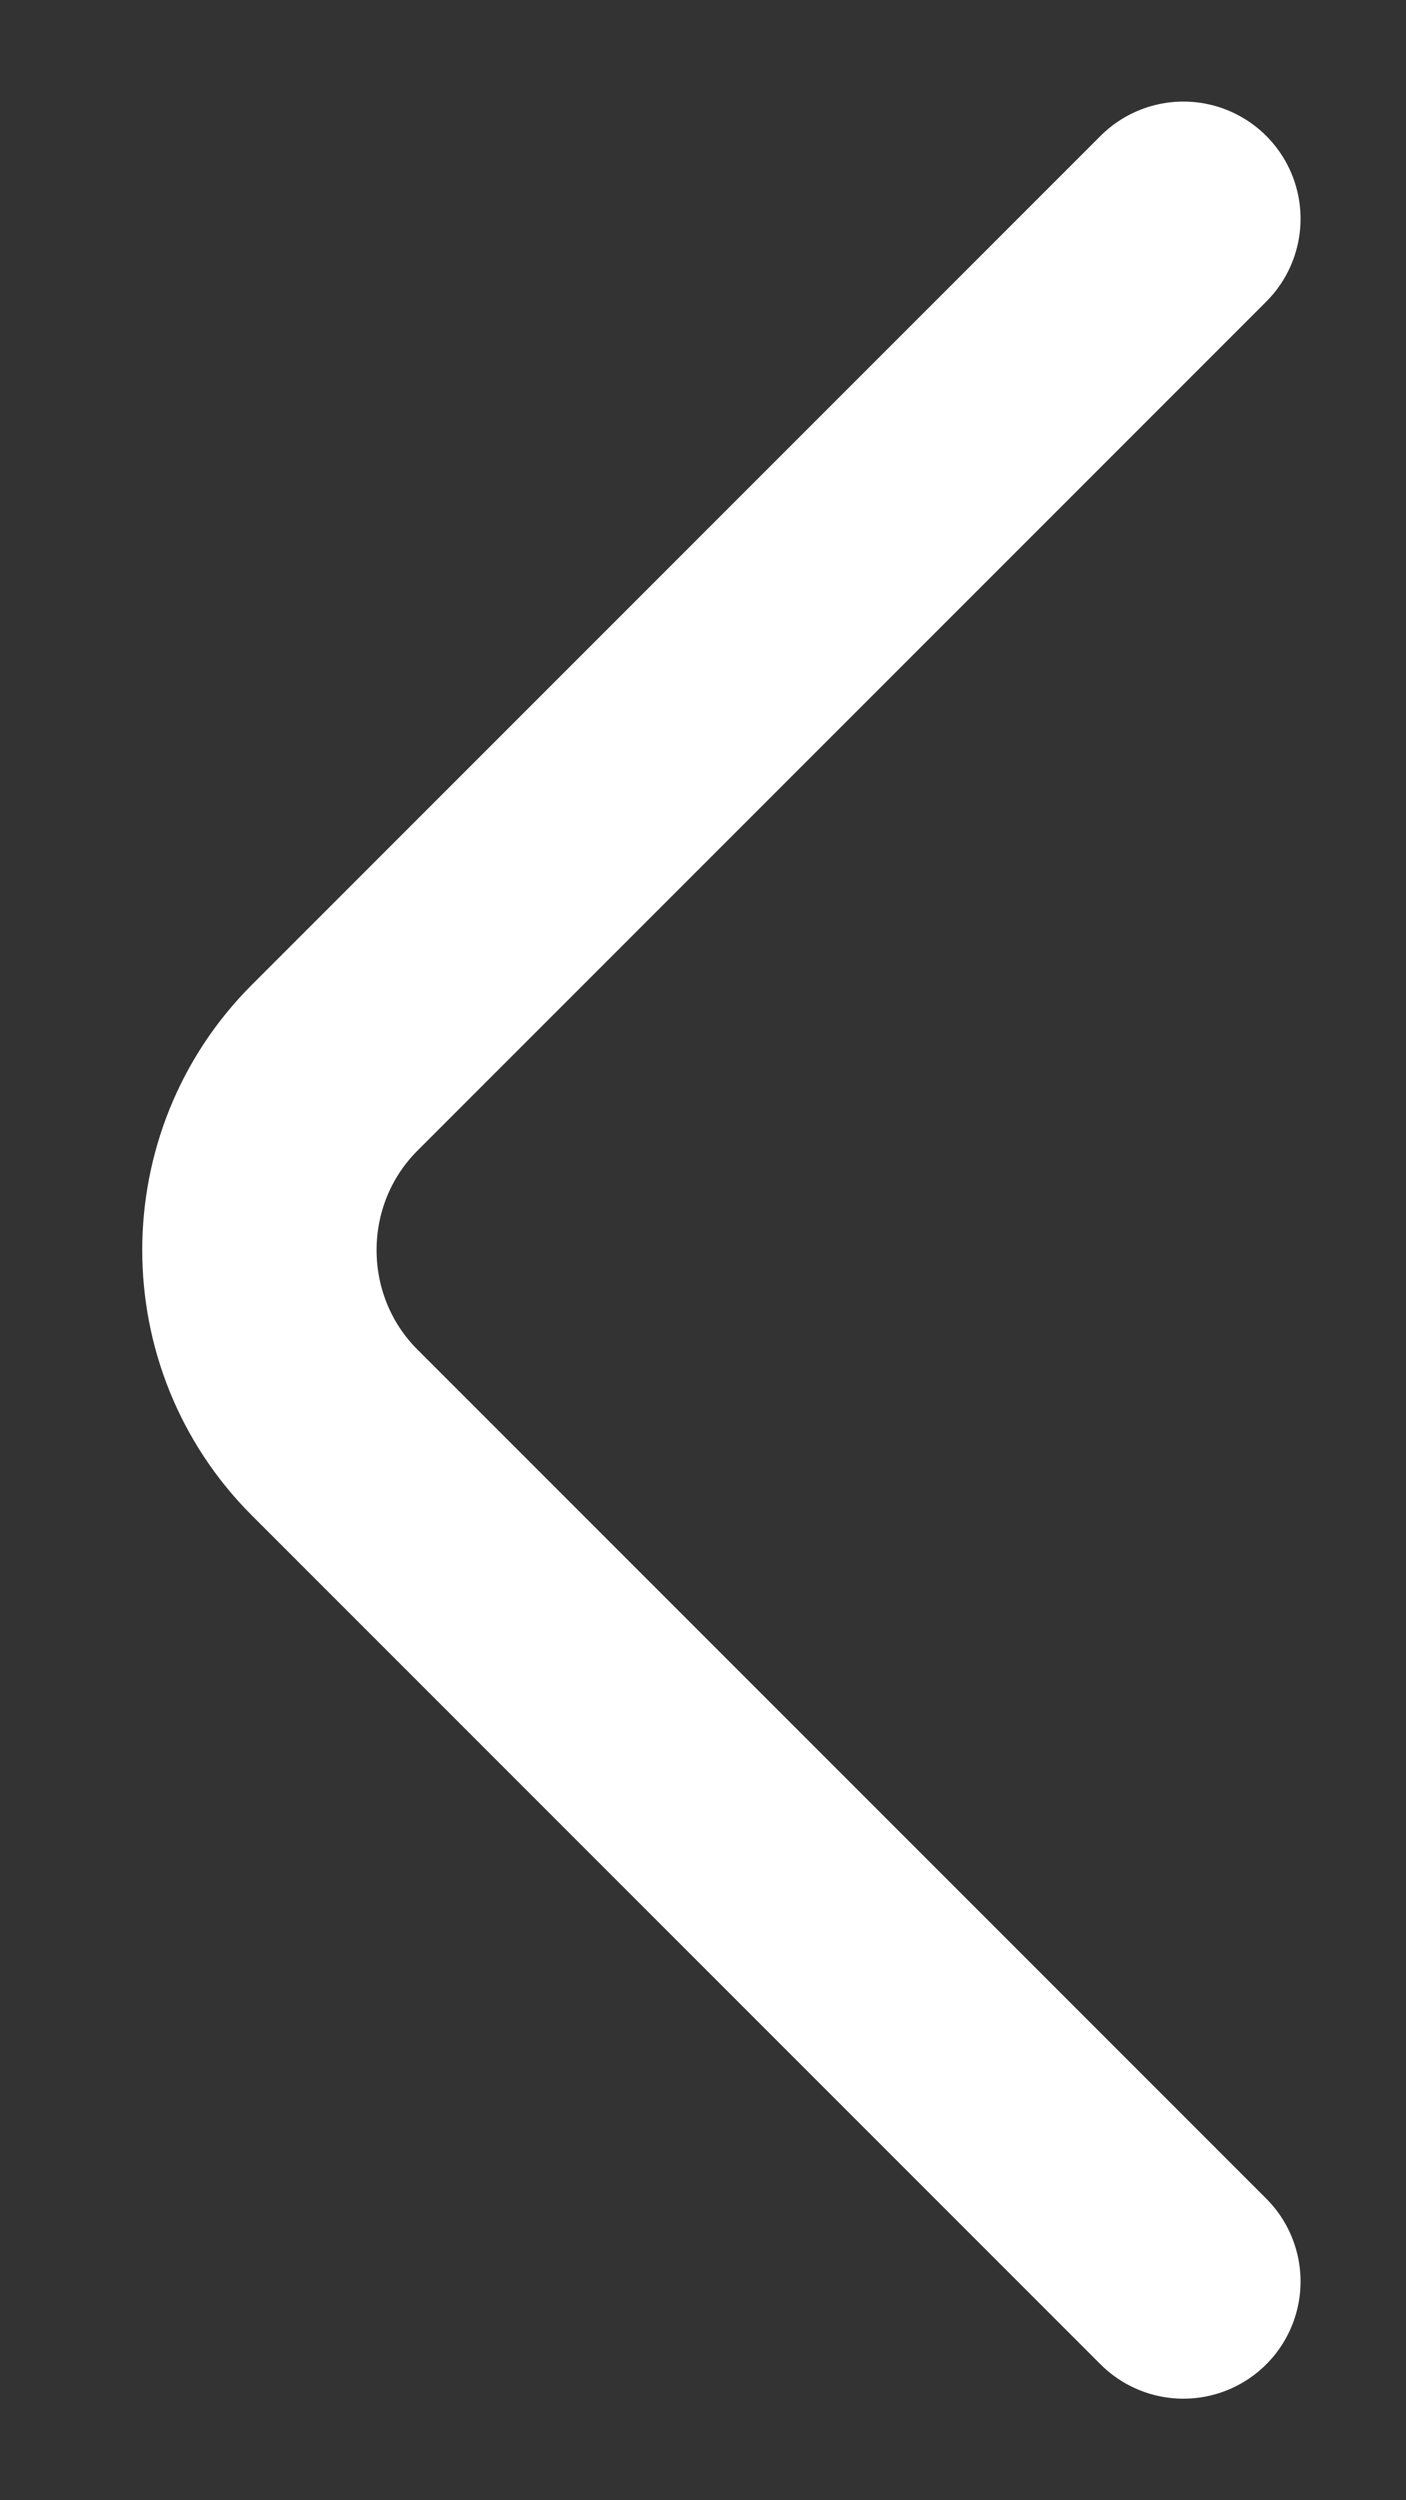
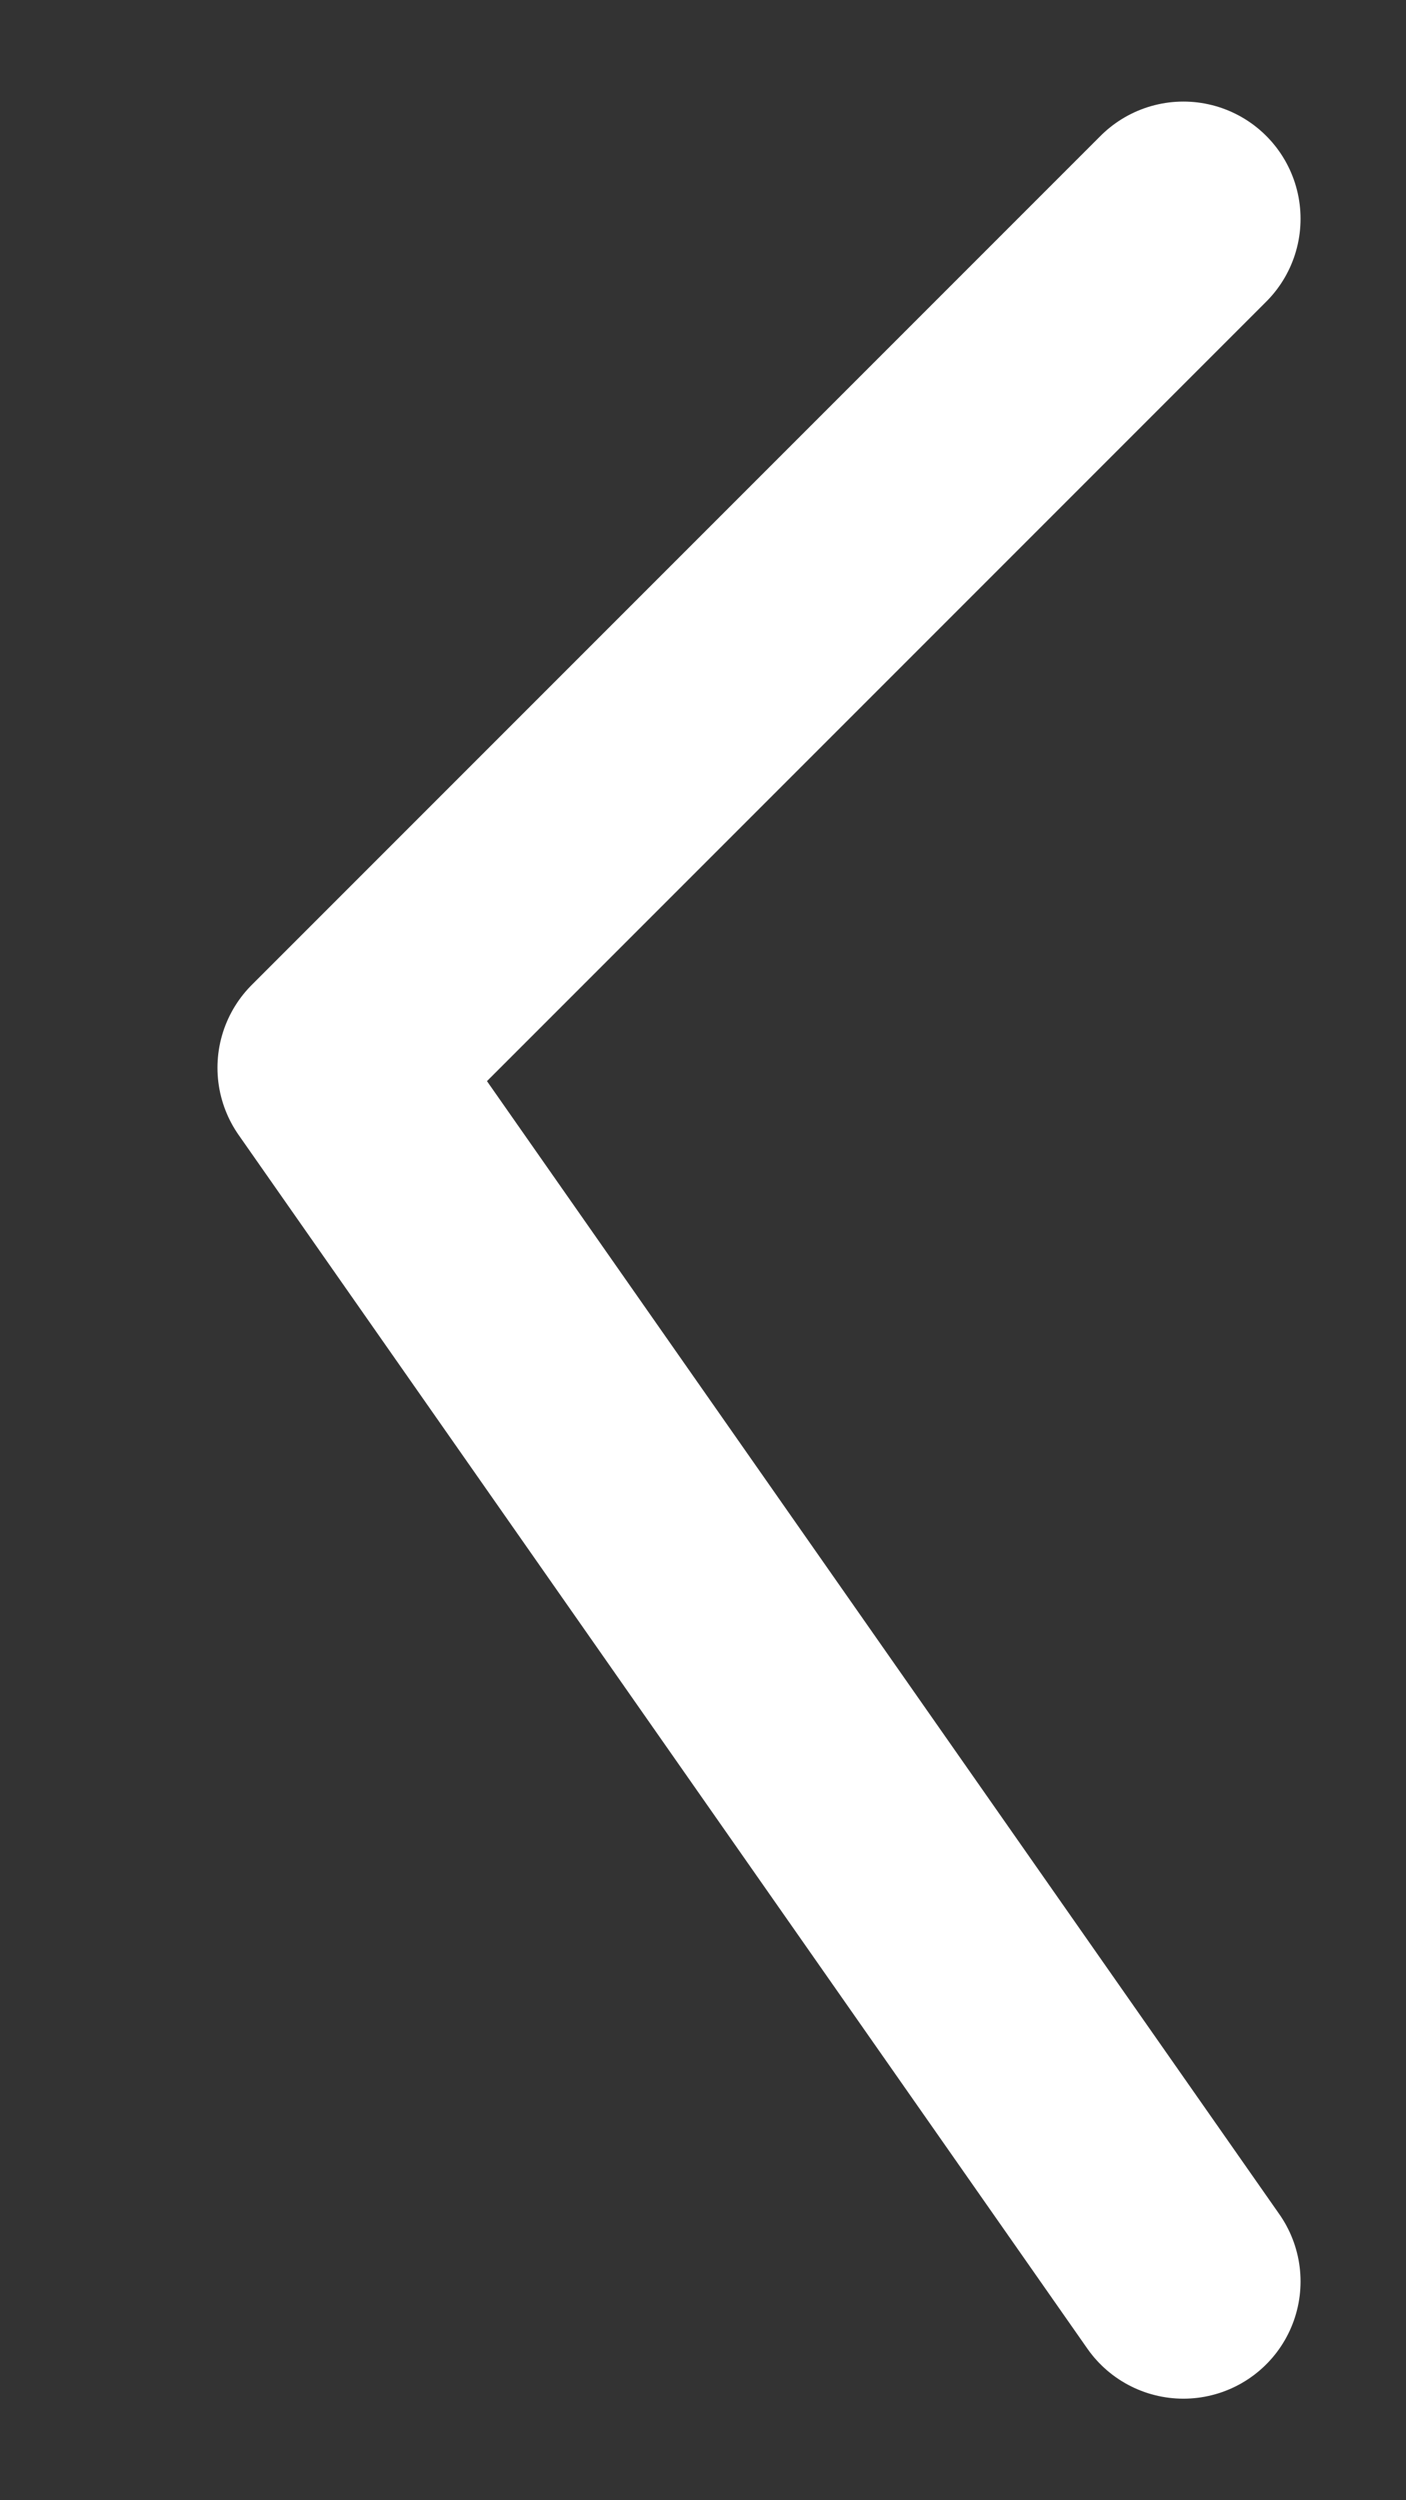
<svg xmlns="http://www.w3.org/2000/svg" width="9" height="16" viewBox="0 0 9 16" fill="none">
  <rect x="0" y="0" width="9" height="16" fill="#333333" stroke="none" />
-   <path d="M7.575 1.4L2.142 6.833C1.5 7.475 1.5 8.525 2.142 9.167L7.575 14.6" stroke="white" stroke-width="1.5" stroke-miterlimit="10" stroke-linecap="round" stroke-linejoin="round" />
+   <path d="M7.575 1.4L2.142 6.833L7.575 14.6" stroke="white" stroke-width="1.5" stroke-miterlimit="10" stroke-linecap="round" stroke-linejoin="round" />
</svg>